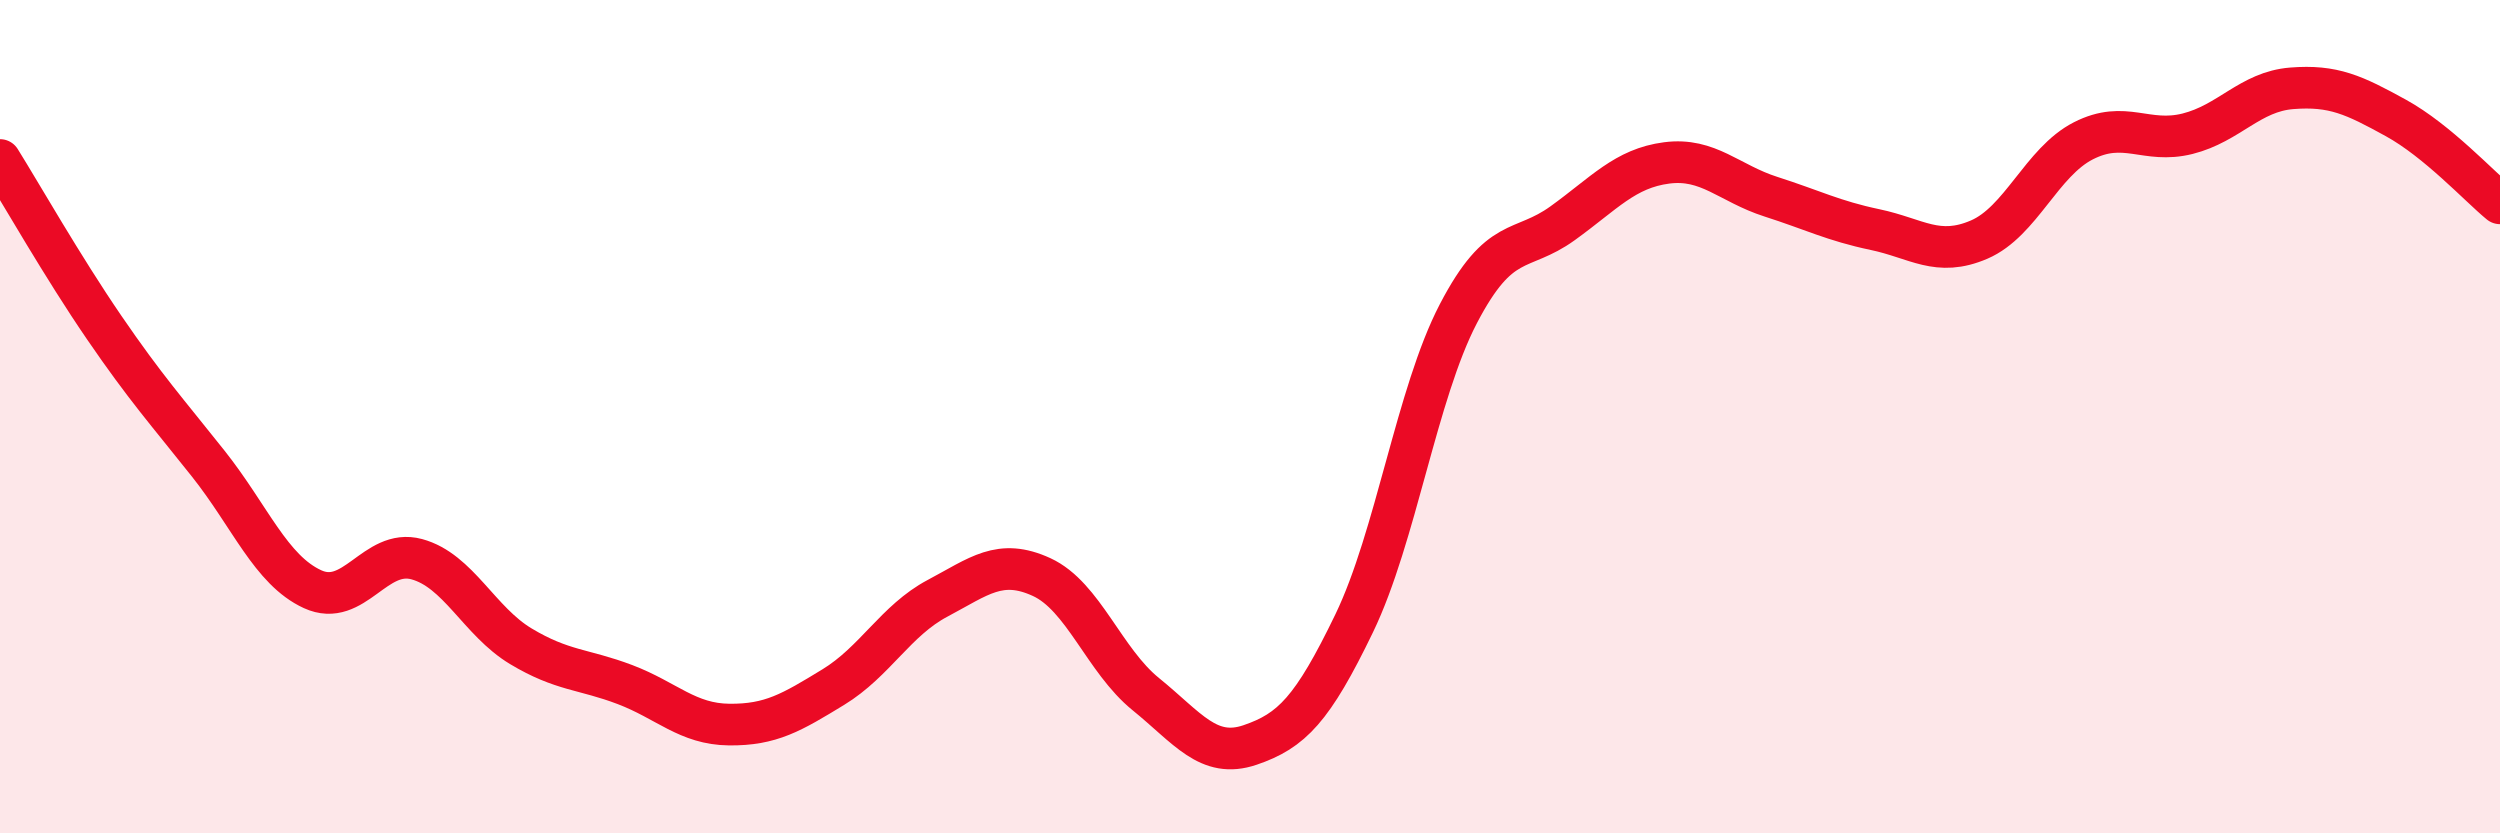
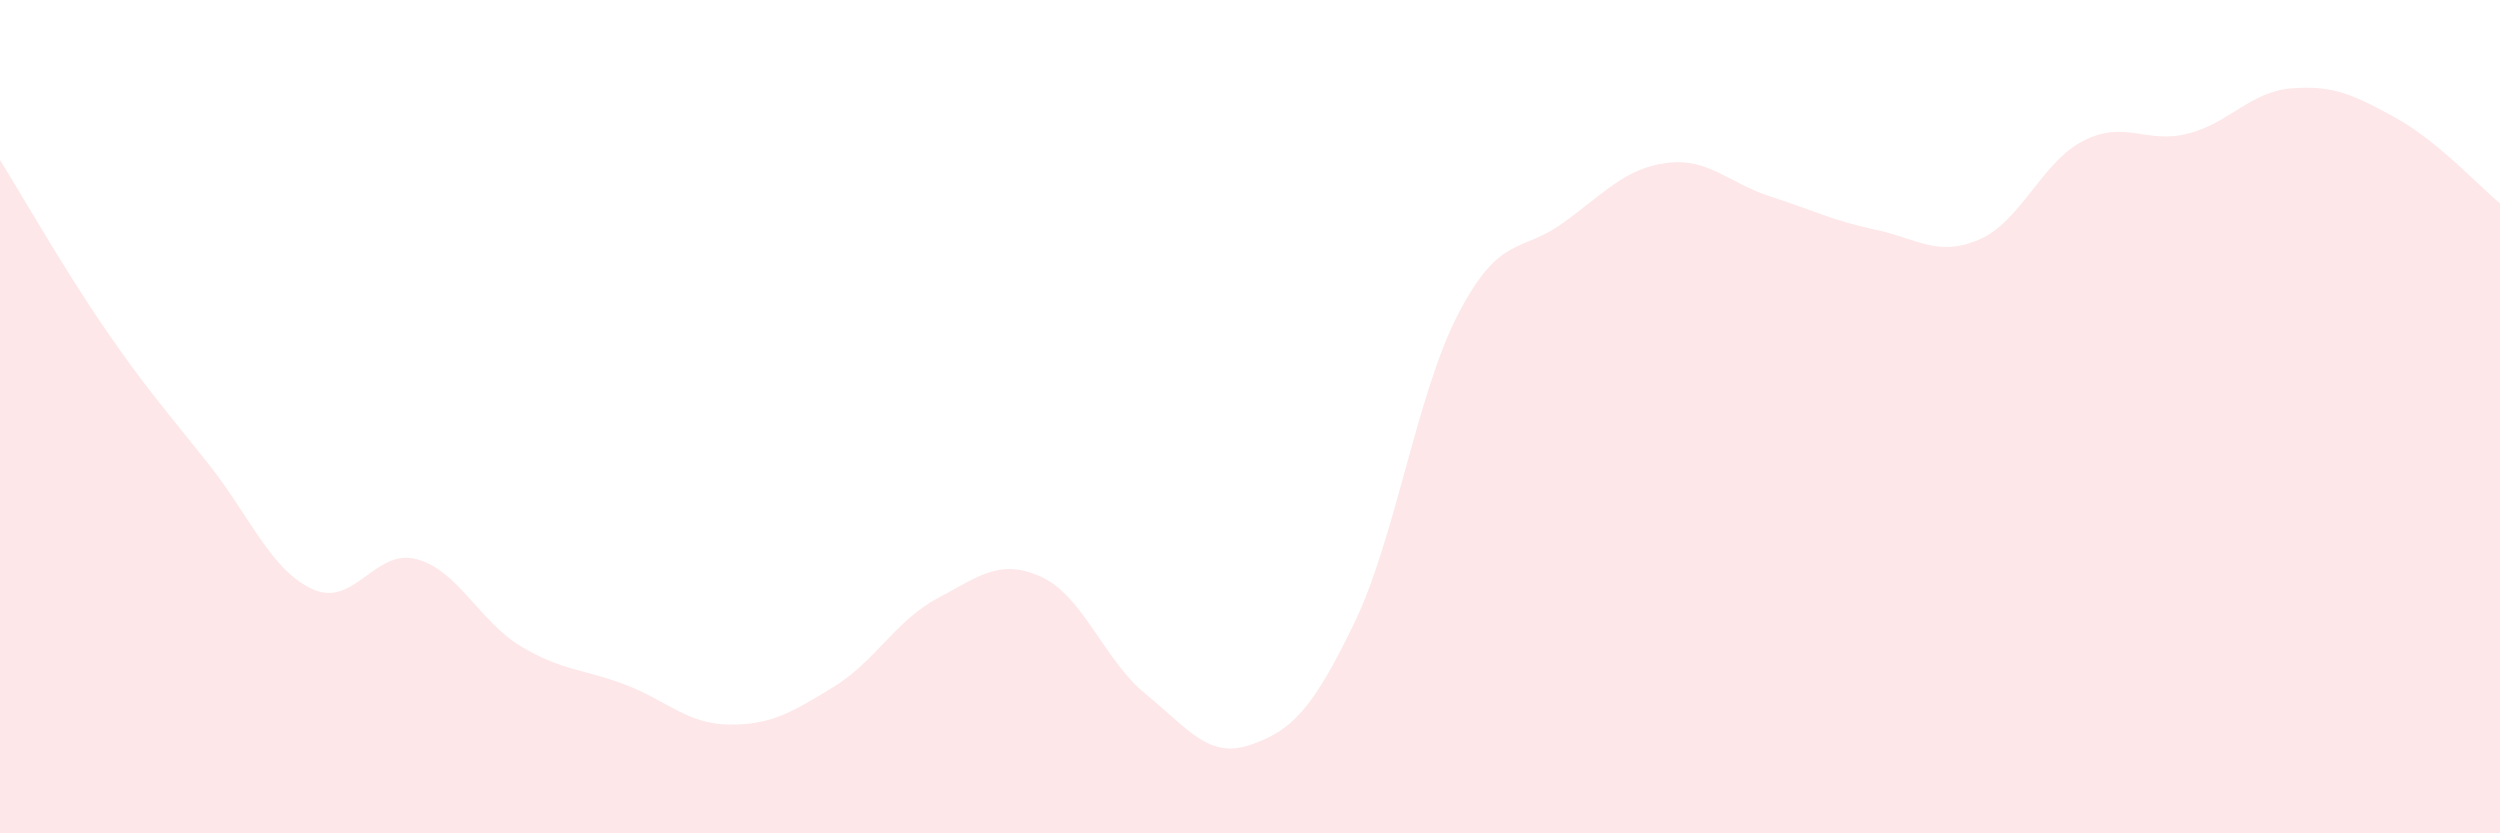
<svg xmlns="http://www.w3.org/2000/svg" width="60" height="20" viewBox="0 0 60 20">
  <path d="M 0,3.84 C 0.5,4.64 1.5,6.4 2.5,7.86 C 3.5,9.32 4,9.87 5,11.13 C 6,12.39 6.5,13.68 7.5,14.14 C 8.5,14.6 9,13.15 10,13.42 C 11,13.69 11.5,14.91 12.5,15.51 C 13.5,16.11 14,16.05 15,16.43 C 16,16.81 16.5,17.38 17.5,17.39 C 18.5,17.4 19,17.1 20,16.49 C 21,15.88 21.5,14.89 22.5,14.36 C 23.5,13.83 24,13.39 25,13.85 C 26,14.31 26.5,15.85 27.5,16.66 C 28.5,17.47 29,18.22 30,17.88 C 31,17.54 31.5,17.03 32.5,14.96 C 33.5,12.89 34,9.45 35,7.53 C 36,5.61 36.5,6.08 37.5,5.36 C 38.5,4.64 39,4.04 40,3.91 C 41,3.78 41.5,4.4 42.5,4.72 C 43.5,5.04 44,5.3 45,5.51 C 46,5.72 46.5,6.18 47.5,5.75 C 48.5,5.32 49,3.89 50,3.38 C 51,2.87 51.5,3.46 52.5,3.21 C 53.5,2.96 54,2.2 55,2.12 C 56,2.04 56.5,2.28 57.5,2.83 C 58.5,3.38 59.5,4.47 60,4.88L60 20L0 20Z" fill="#EB0A25" opacity="0.1" stroke-linecap="round" stroke-linejoin="round" />
-   <path d="M 0,3.84 C 0.5,4.64 1.5,6.4 2.5,7.86 C 3.5,9.32 4,9.87 5,11.13 C 6,12.39 6.5,13.68 7.5,14.14 C 8.5,14.6 9,13.15 10,13.42 C 11,13.69 11.5,14.91 12.5,15.51 C 13.5,16.11 14,16.05 15,16.43 C 16,16.81 16.5,17.38 17.5,17.39 C 18.5,17.4 19,17.1 20,16.49 C 21,15.88 21.5,14.89 22.5,14.36 C 23.5,13.83 24,13.39 25,13.85 C 26,14.31 26.5,15.85 27.5,16.66 C 28.5,17.47 29,18.22 30,17.88 C 31,17.54 31.5,17.03 32.5,14.96 C 33.5,12.89 34,9.45 35,7.53 C 36,5.61 36.5,6.08 37.5,5.36 C 38.5,4.64 39,4.04 40,3.91 C 41,3.78 41.5,4.4 42.5,4.72 C 43.5,5.04 44,5.3 45,5.51 C 46,5.72 46.5,6.18 47.5,5.75 C 48.5,5.32 49,3.89 50,3.38 C 51,2.87 51.5,3.46 52.5,3.21 C 53.5,2.96 54,2.2 55,2.12 C 56,2.04 56.5,2.28 57.5,2.83 C 58.5,3.38 59.5,4.47 60,4.88" stroke="#EB0A25" stroke-width="1" fill="none" stroke-linecap="round" stroke-linejoin="round" />
</svg>